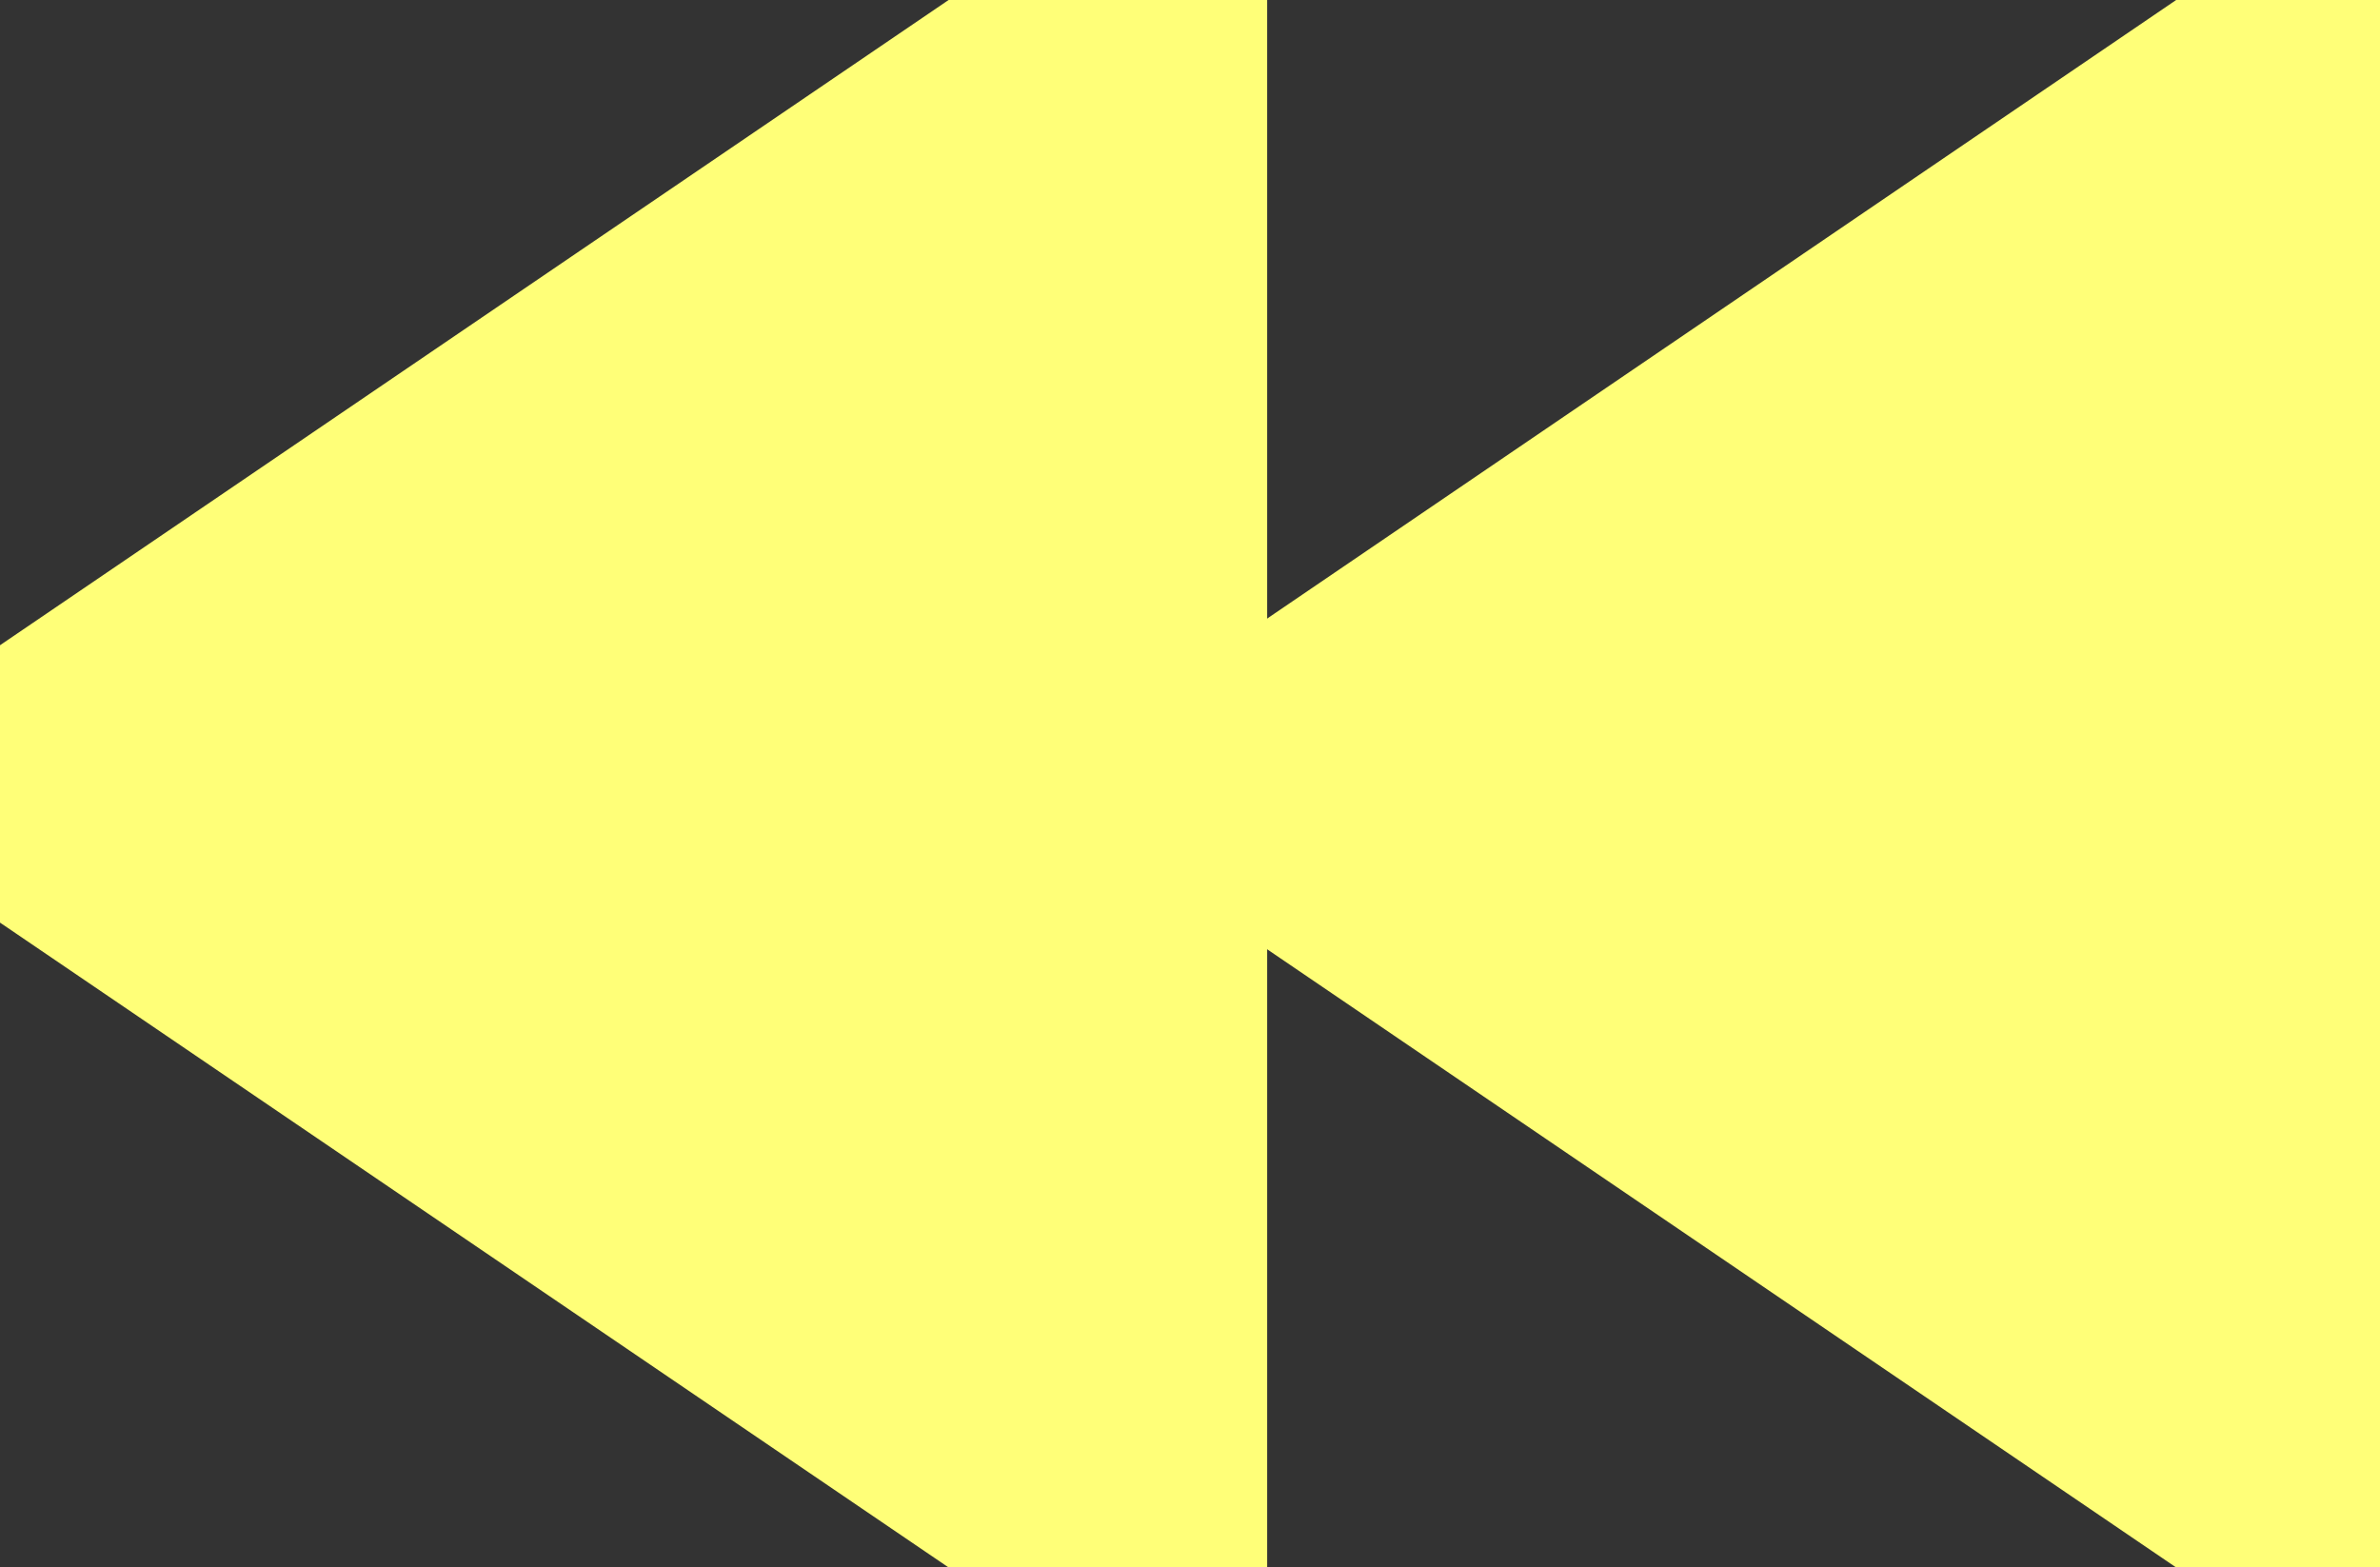
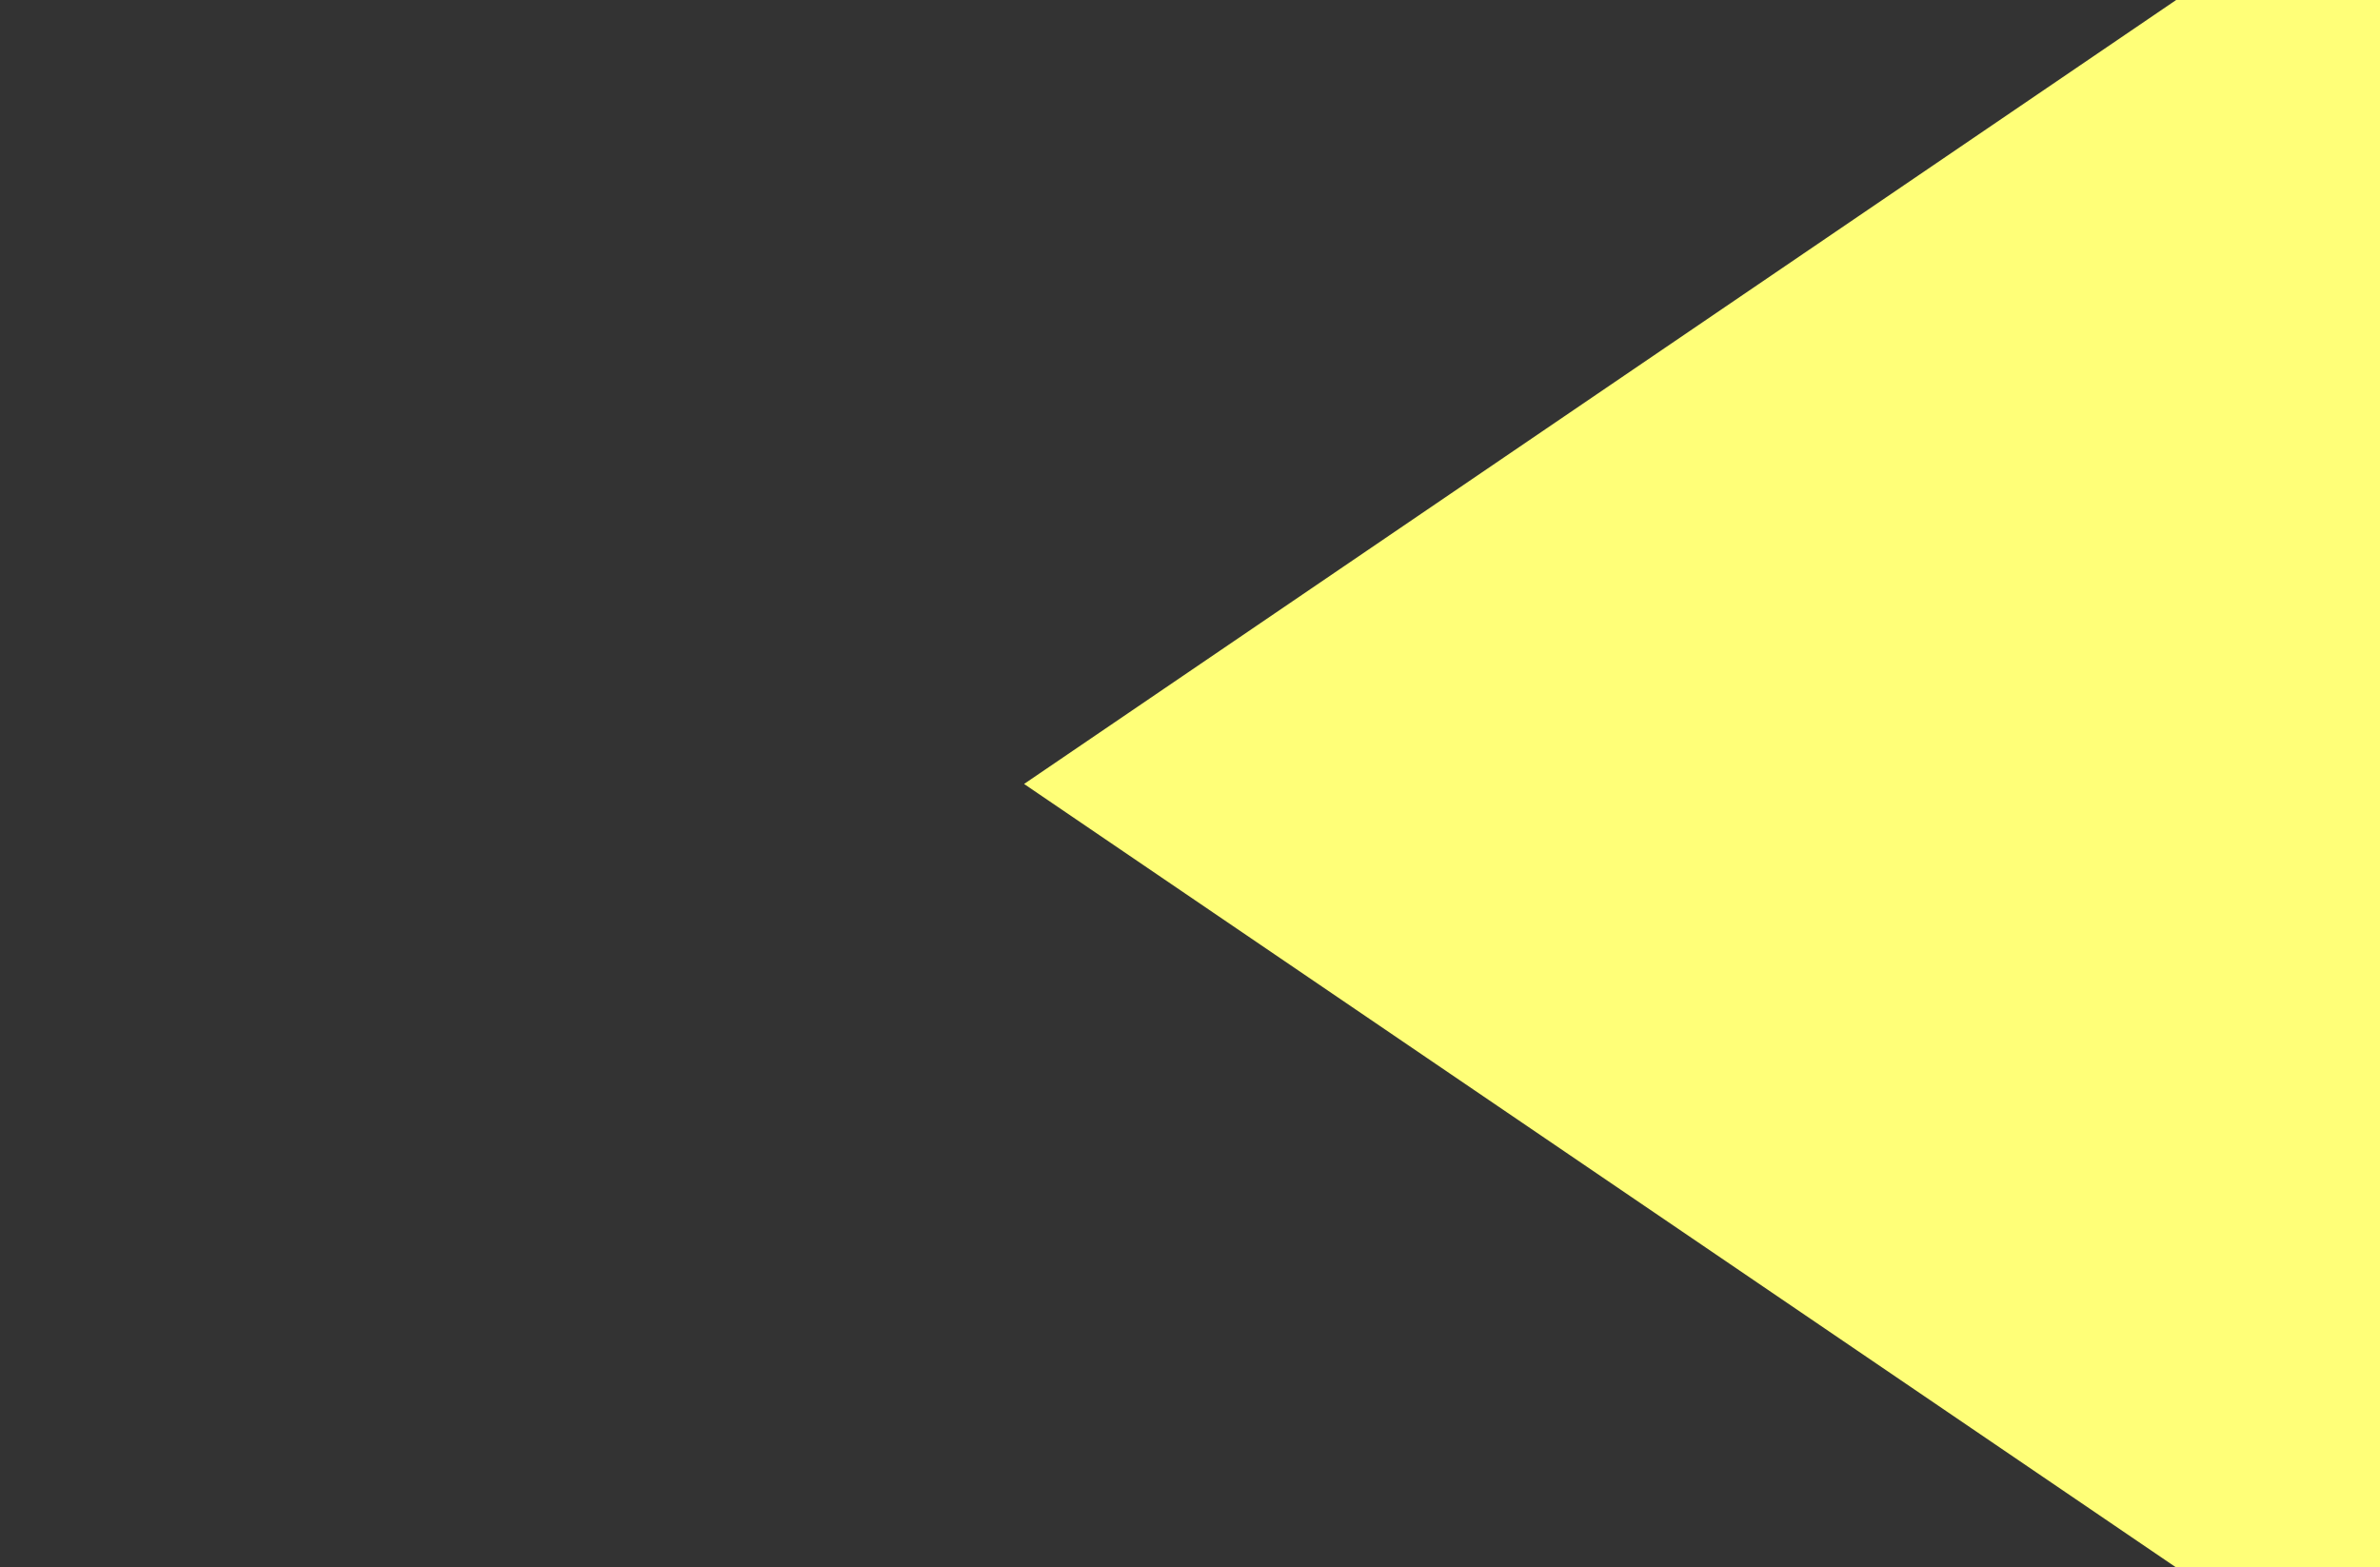
<svg xmlns="http://www.w3.org/2000/svg" version="1.1" id="Layer_1" x="0px" y="0px" width="10.377px" height="6.834px" viewBox="0 0 10.377 6.834" enable-background="new 0 0 10.377 6.834" xml:space="preserve">
  <rect x="0" y="0" width="10.377" height="6.834" fill="#333333" stroke="none" />
  <g>
    <polygon fill="#FFFF78" stroke="#FFFF78" stroke-miterlimit="10" points="10.377,3.417 10.377,6.834 5.354,3.418 10.377,0  " />
-     <polygon fill="#FFFF78" stroke="#FFFF78" stroke-miterlimit="10" points="5.025,3.417 5.025,6.834 0,3.418 5.025,0  " />
  </g>
</svg>